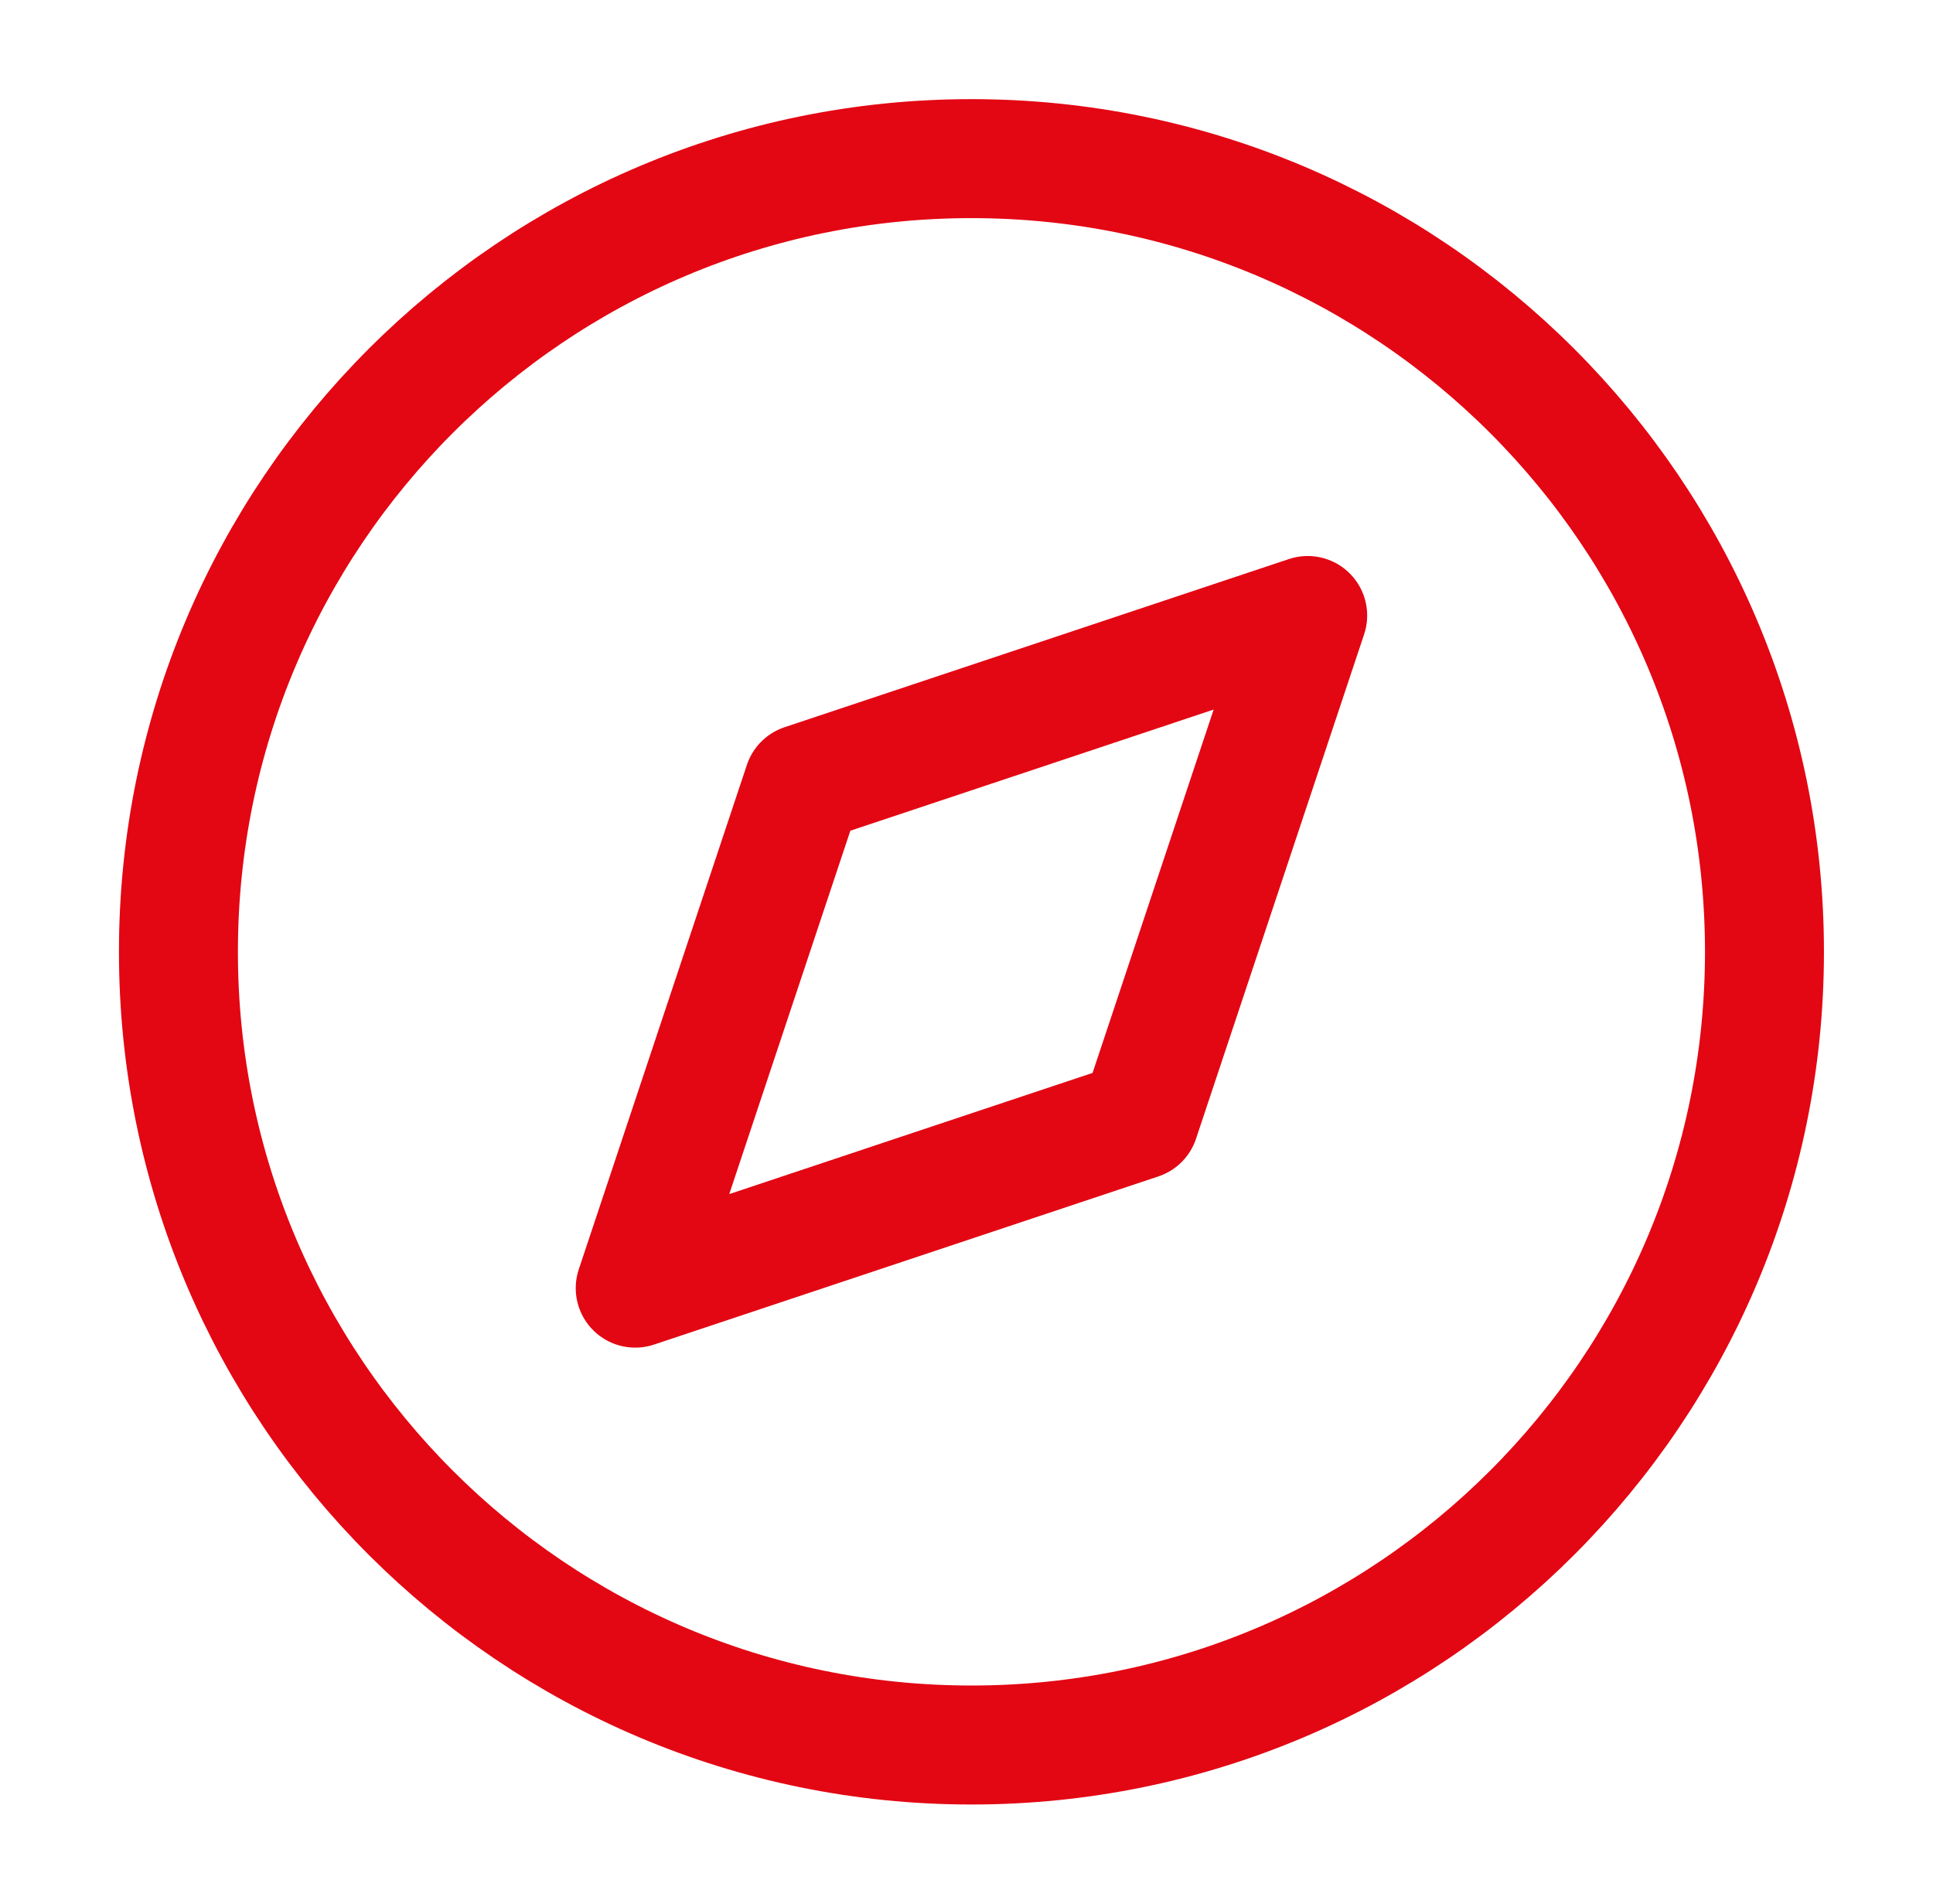
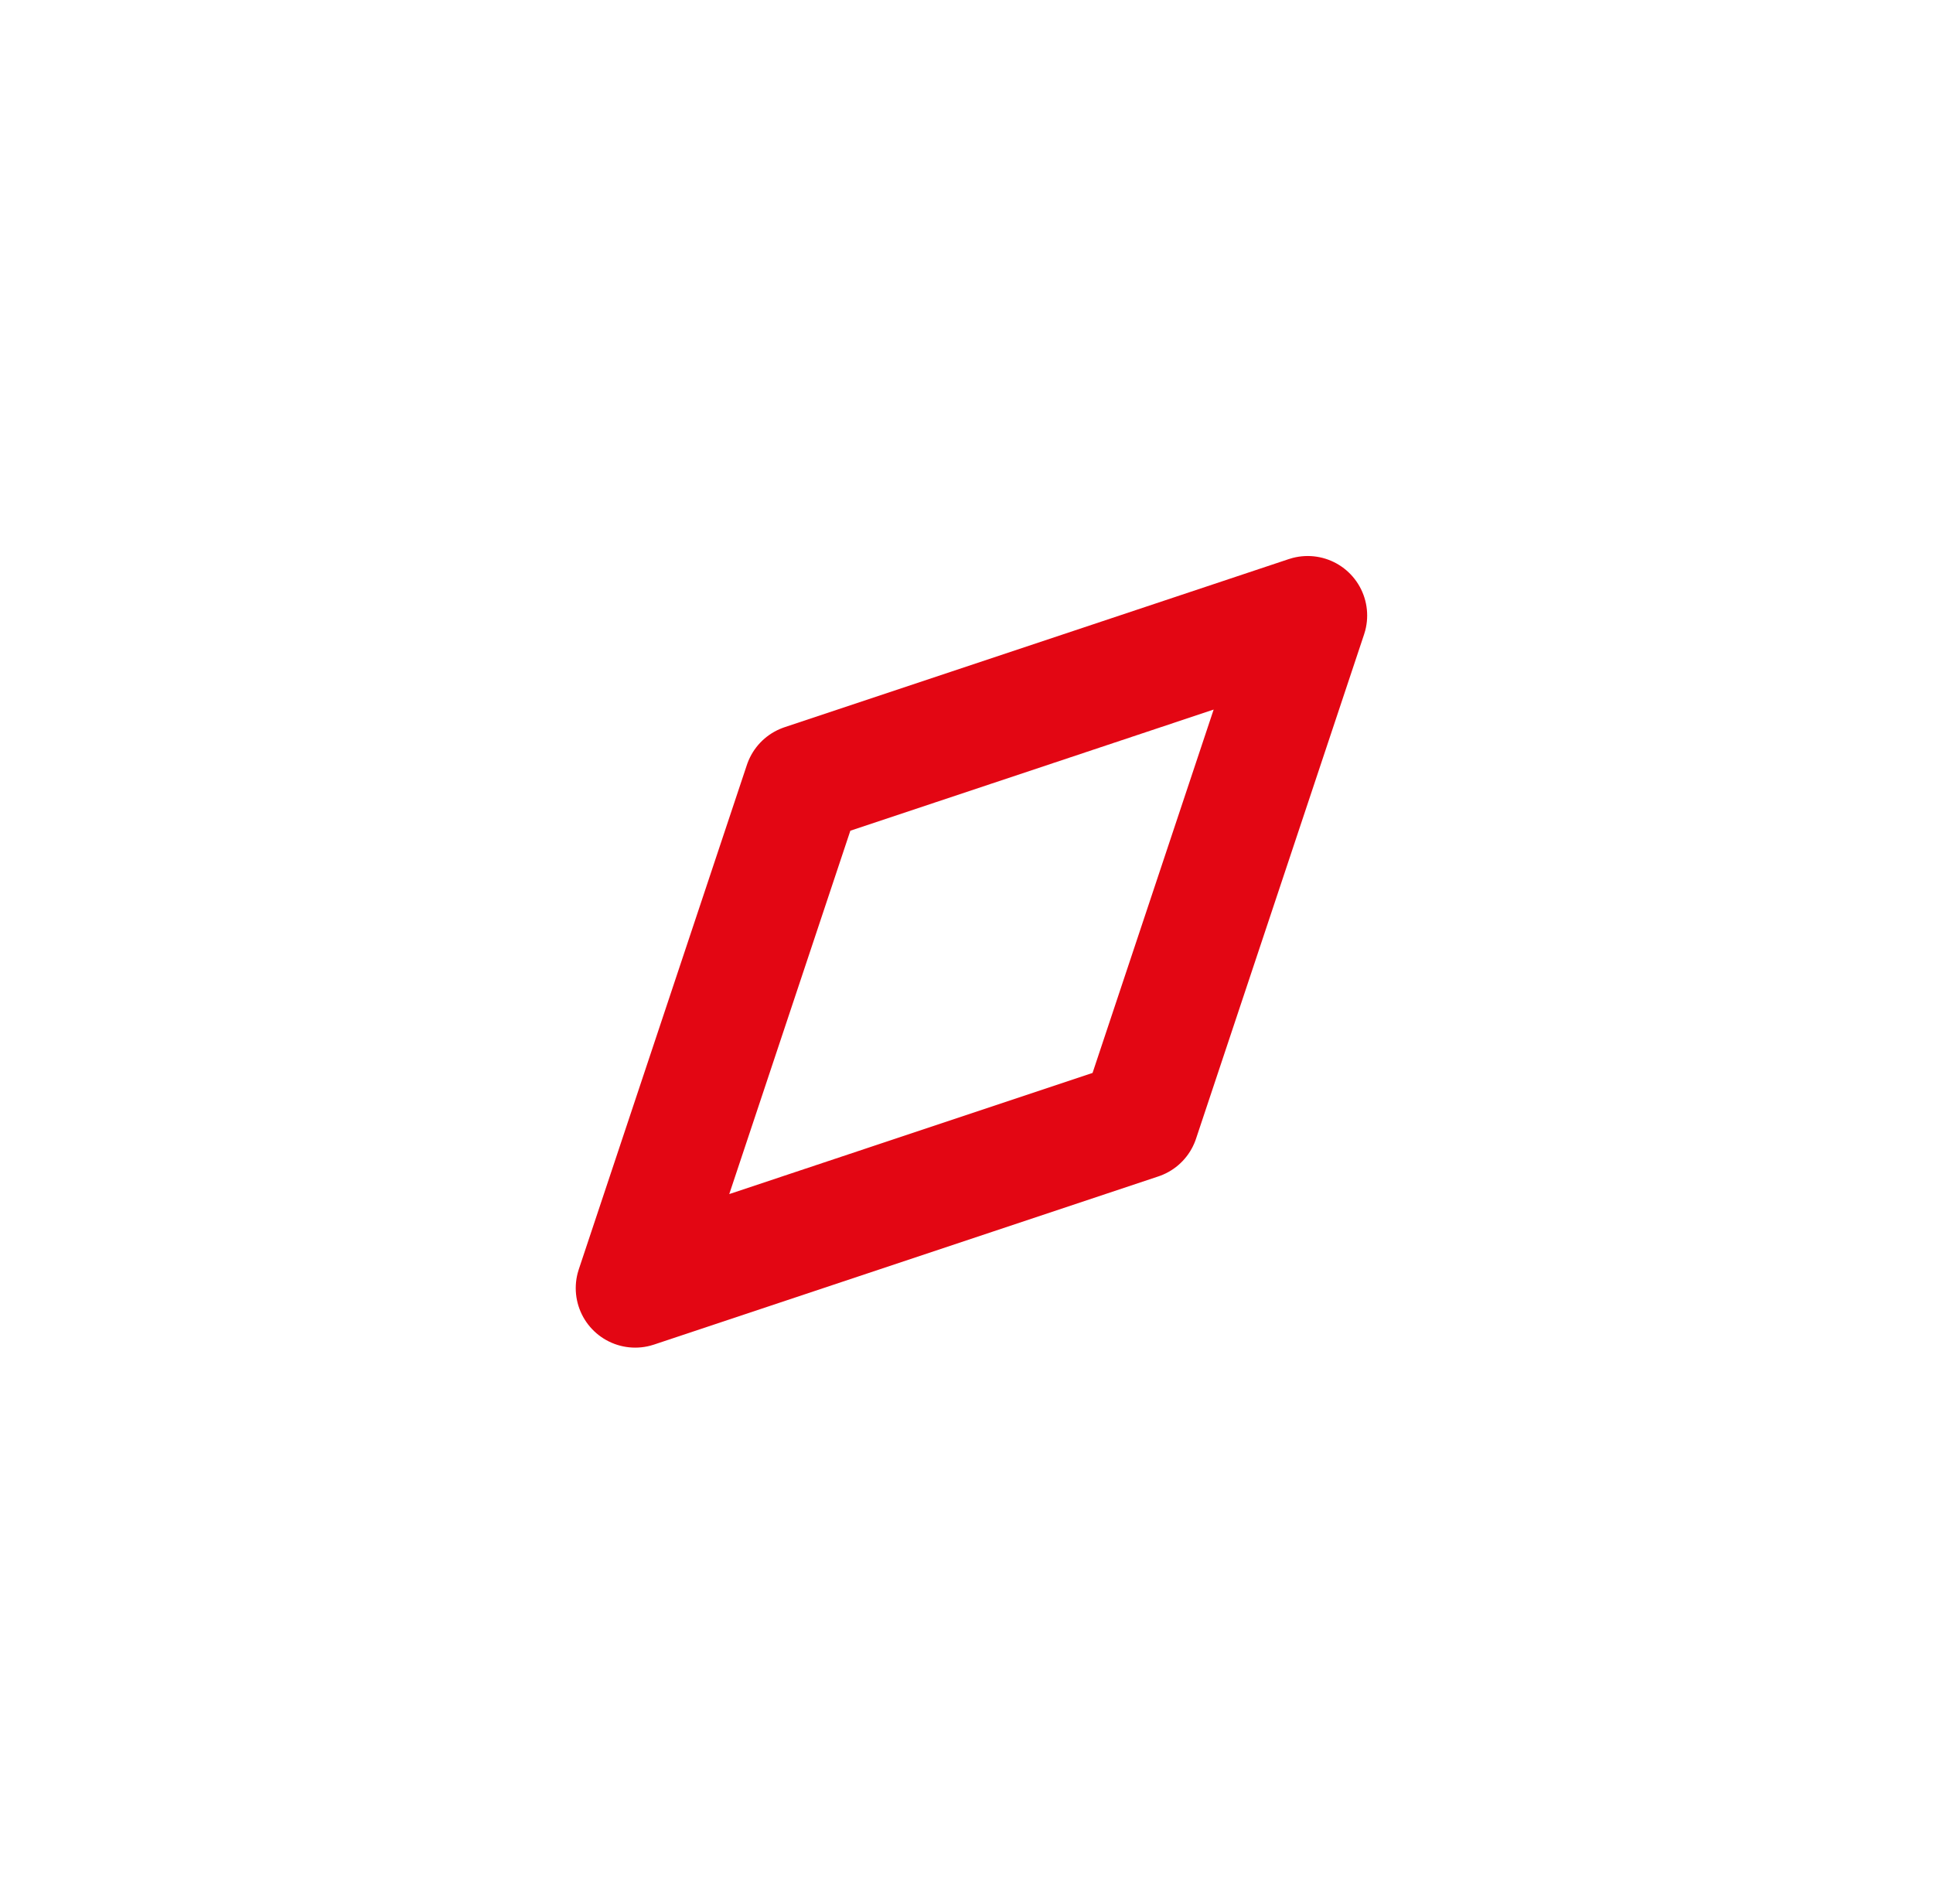
<svg xmlns="http://www.w3.org/2000/svg" width="65" height="64" viewBox="0 0 65 64" fill="none">
-   <path d="M32.667 58.667C47.394 58.667 59.333 46.728 59.333 32C59.333 17.272 47.394 5.333 32.667 5.333C17.939 5.333 6 17.272 6 32C6 46.728 17.939 58.667 32.667 58.667Z" stroke="#E30613" stroke-width="4" stroke-linecap="round" stroke-linejoin="round" />
  <path d="M43.973 20.693L38.32 37.653L21.36 43.307L27.013 26.347L43.973 20.693Z" stroke="#E30613" stroke-width="4" stroke-linecap="round" stroke-linejoin="round" />
</svg>